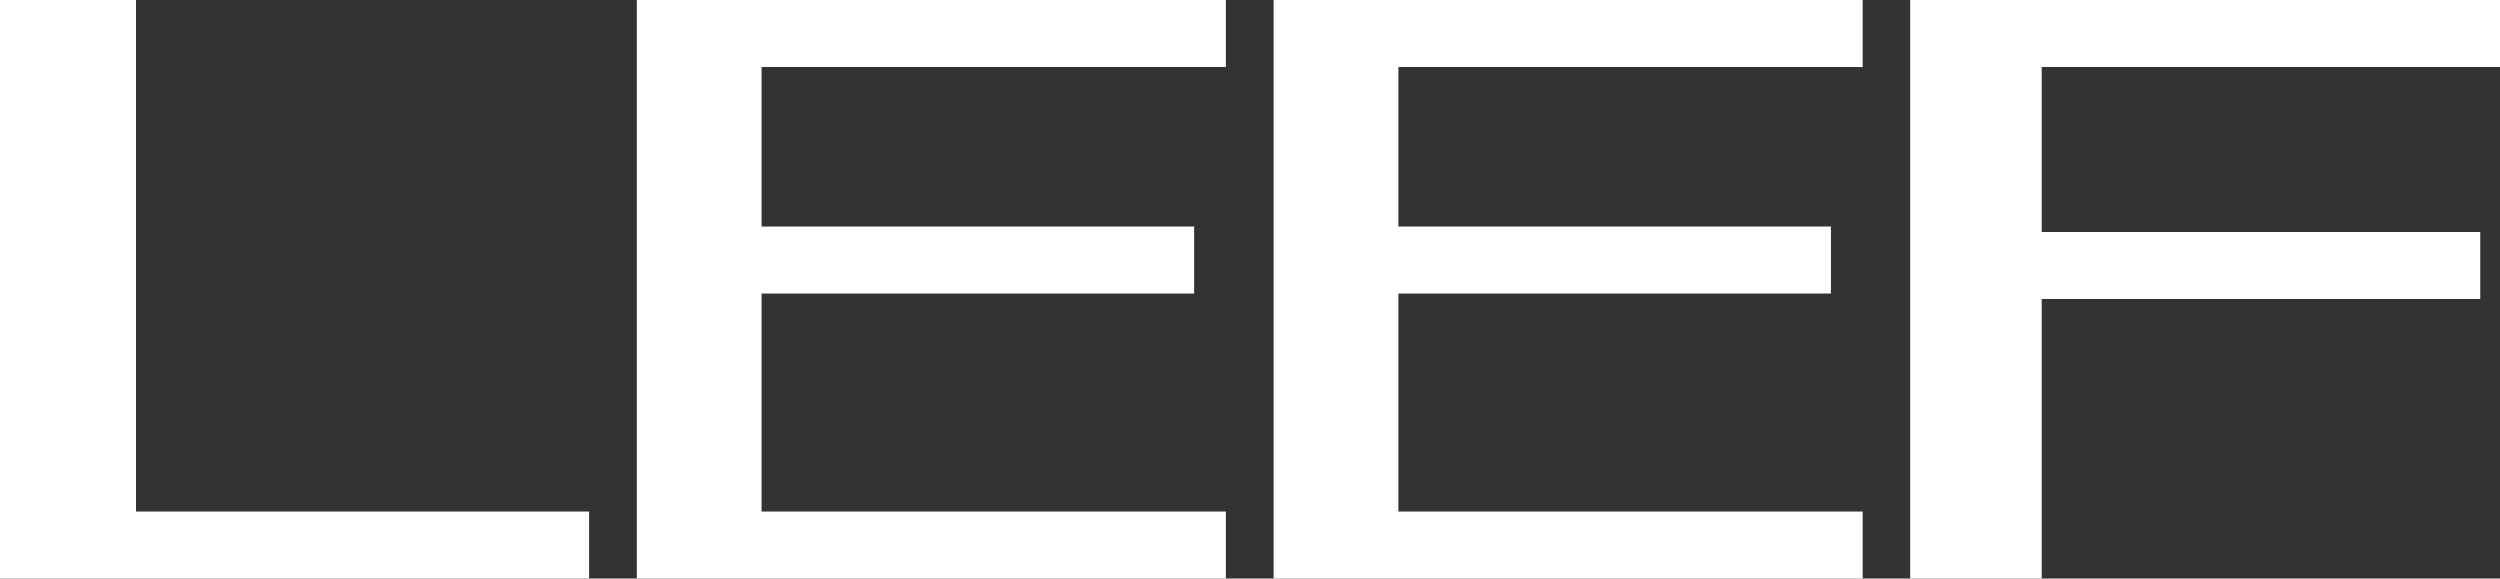
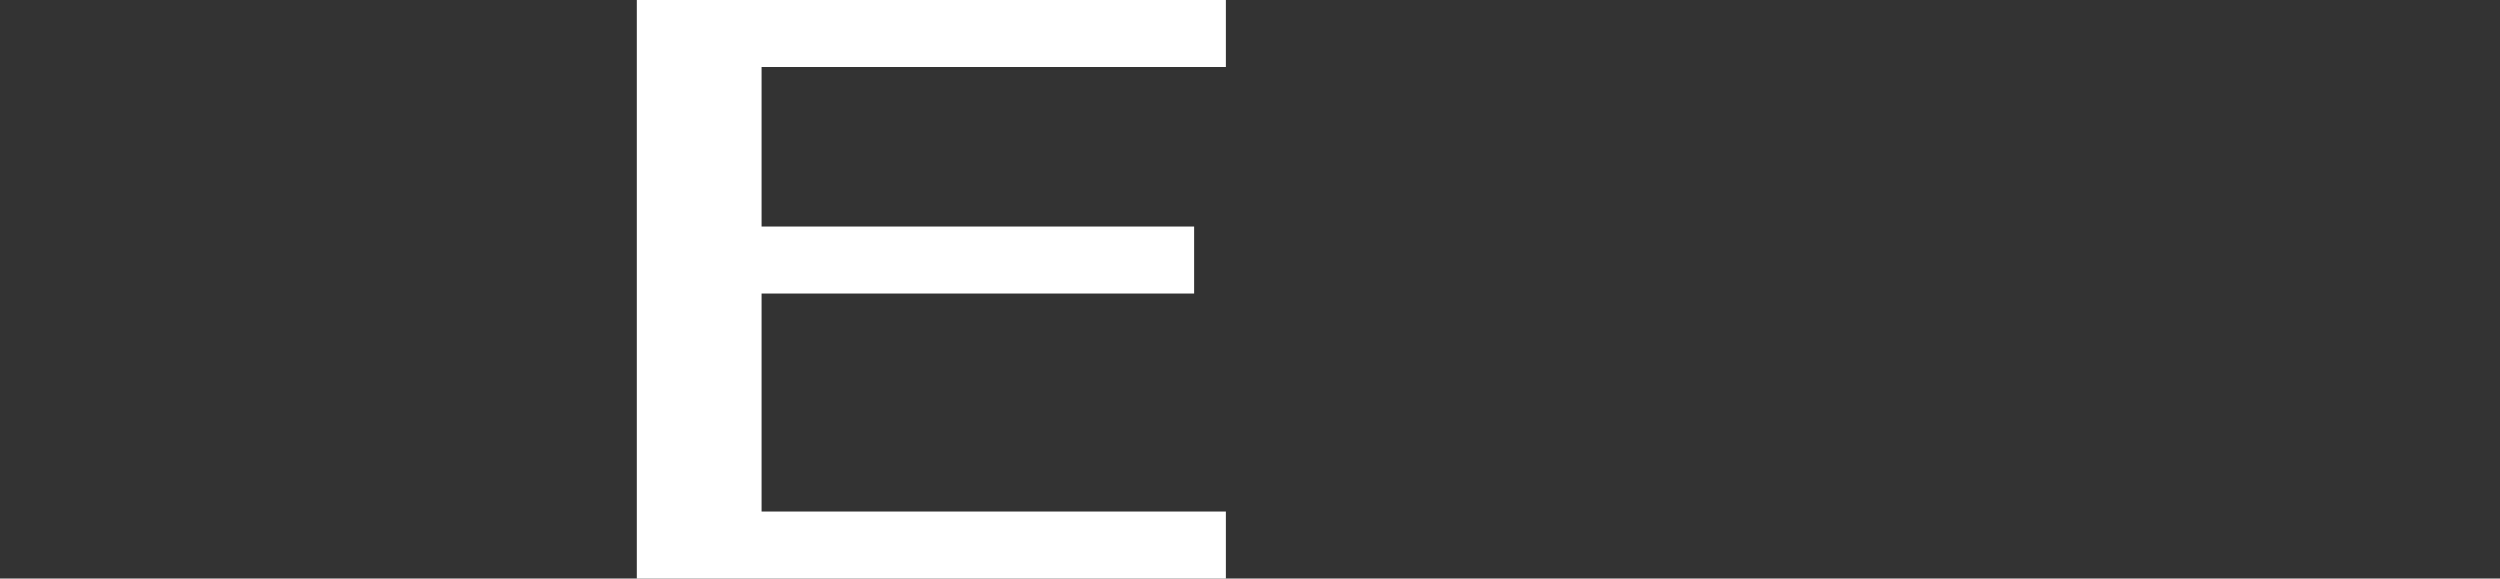
<svg xmlns="http://www.w3.org/2000/svg" id="Layer_2" data-name="Layer 2" viewBox="0 0 99.99 23.14">
  <rect x="0" y="0" width="99.99" height="23.14" fill="#333333" stroke="none" />
  <defs>
    <style>
      .cls-1 {
        fill: #fff;
      }
    </style>
  </defs>
  <g id="Layer_1-2" data-name="Layer 1">
-     <polygon class="cls-1" points="5.44 0 0 0 0 23.14 23.56 23.14 23.56 20.46 5.44 20.46 5.44 0" />
    <polygon class="cls-1" points="25.47 23.14 49.03 23.14 49.03 20.46 30.46 20.46 30.46 11.74 47.76 11.74 47.76 9.06 30.46 9.06 30.46 2.68 49.03 2.68 49.03 0 25.47 0 25.47 23.14" />
-     <polygon class="cls-1" points="50.94 23.14 74.5 23.14 74.5 20.46 55.93 20.46 55.93 11.74 73.23 11.74 73.23 9.06 55.93 9.06 55.93 2.68 74.5 2.68 74.5 0 50.94 0 50.94 23.14" />
-     <polygon class="cls-1" points="99.99 2.68 99.99 0 76.4 0 76.4 23.14 81.66 23.14 81.66 11.96 99.2 11.96 99.2 9.28 81.66 9.28 81.66 2.68 99.99 2.68" />
  </g>
</svg>